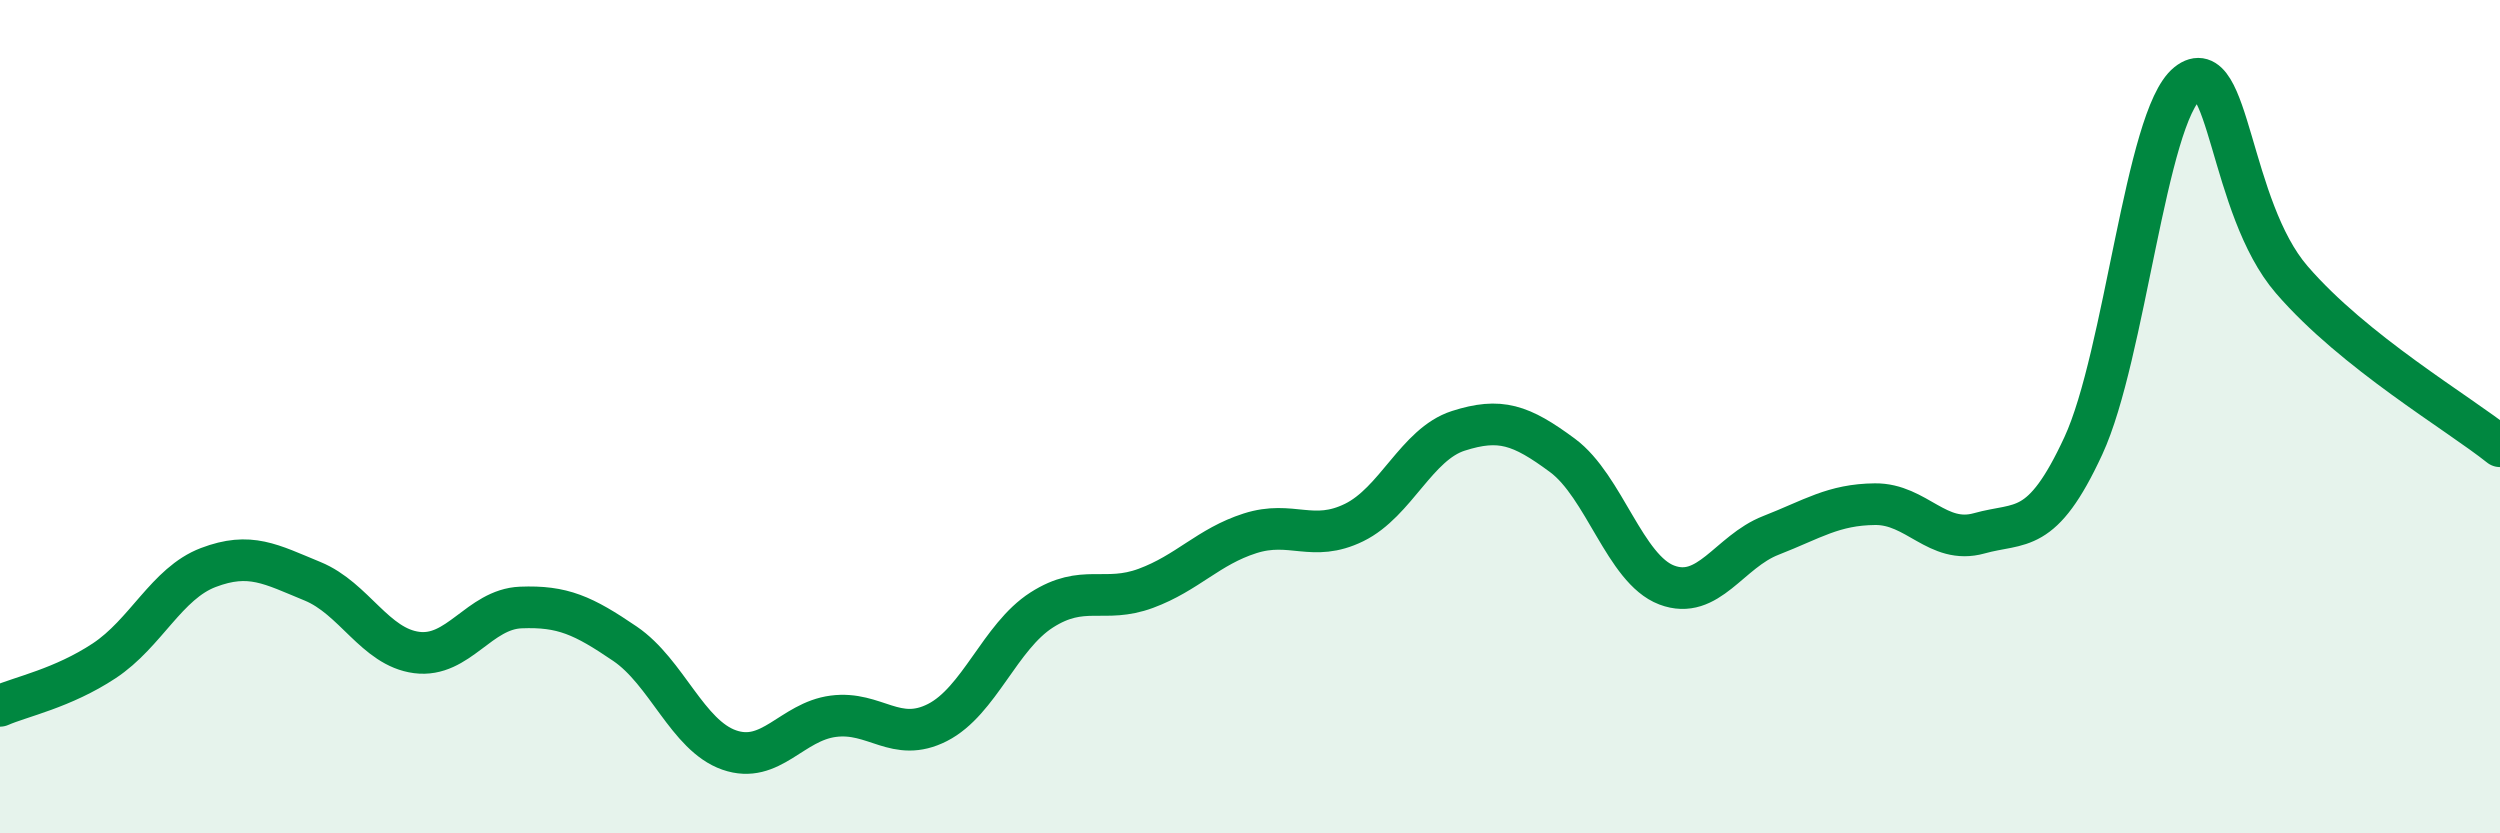
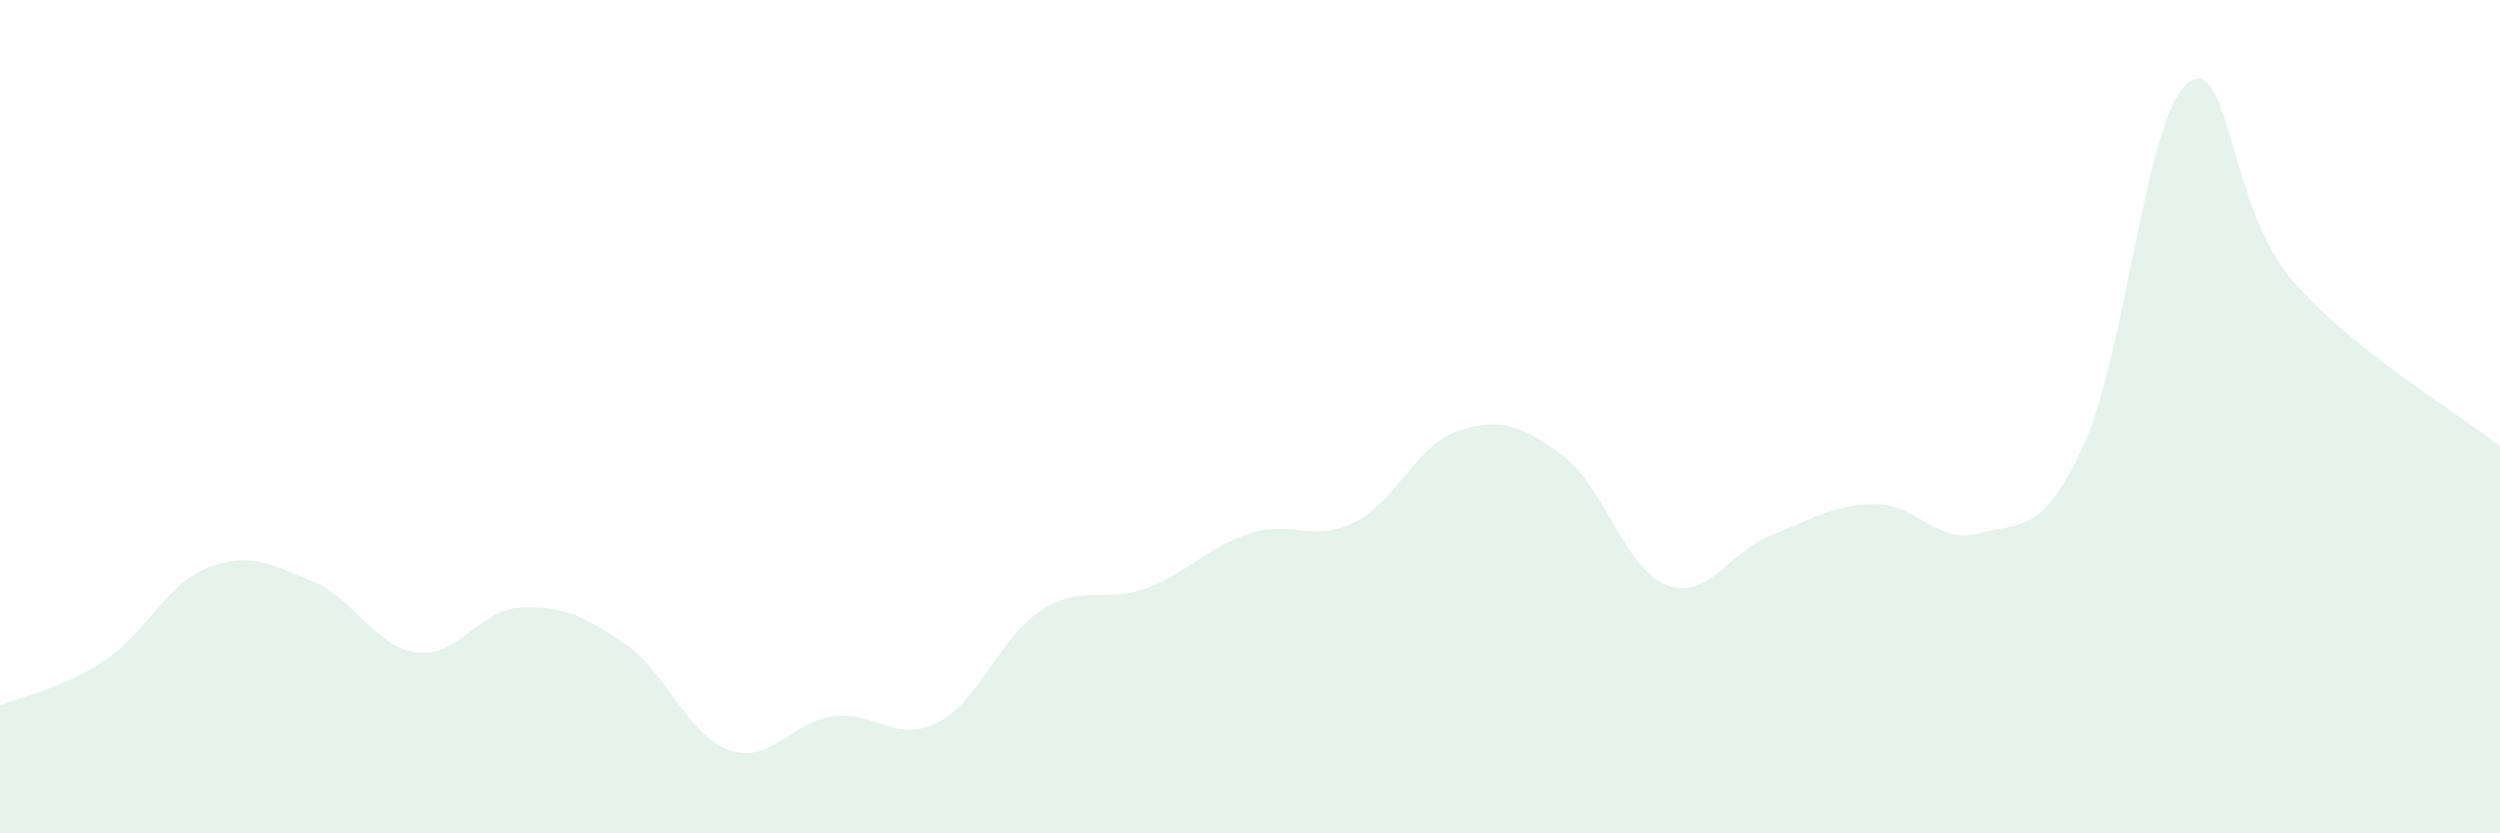
<svg xmlns="http://www.w3.org/2000/svg" width="60" height="20" viewBox="0 0 60 20">
  <path d="M 0,16.94 C 0.5,16.72 1.5,16.52 2.5,15.86 C 3.5,15.2 4,14 5,13.62 C 6,13.24 6.5,13.54 7.5,13.95 C 8.5,14.36 9,15.53 10,15.66 C 11,15.79 11.5,14.62 12.5,14.58 C 13.5,14.54 14,14.77 15,15.45 C 16,16.13 16.5,17.65 17.5,18 C 18.5,18.35 19,17.32 20,17.19 C 21,17.06 21.5,17.85 22.5,17.34 C 23.5,16.83 24,15.28 25,14.64 C 26,14 26.5,14.49 27.5,14.12 C 28.5,13.75 29,13.12 30,12.8 C 31,12.48 31.5,13.03 32.5,12.54 C 33.5,12.05 34,10.66 35,10.34 C 36,10.02 36.5,10.19 37.5,10.93 C 38.5,11.67 39,13.66 40,14.04 C 41,14.42 41.5,13.24 42.5,12.85 C 43.5,12.46 44,12.11 45,12.1 C 46,12.09 46.5,13.08 47.5,12.8 C 48.5,12.52 49,12.86 50,10.7 C 51,8.54 51.5,2.8 52.5,2 C 53.5,1.2 53.5,4.97 55,6.71 C 56.5,8.45 59,9.91 60,10.71L60 20L0 20Z" fill="#008740" opacity="0.1" stroke-linecap="round" stroke-linejoin="round" />
-   <path d="M 0,16.94 C 0.5,16.72 1.5,16.52 2.5,15.86 C 3.5,15.2 4,14 5,13.62 C 6,13.24 6.5,13.54 7.5,13.95 C 8.5,14.36 9,15.53 10,15.66 C 11,15.79 11.5,14.62 12.5,14.58 C 13.5,14.54 14,14.77 15,15.45 C 16,16.13 16.5,17.65 17.5,18 C 18.5,18.35 19,17.32 20,17.19 C 21,17.06 21.5,17.85 22.5,17.34 C 23.5,16.83 24,15.28 25,14.64 C 26,14 26.5,14.49 27.5,14.12 C 28.5,13.75 29,13.12 30,12.8 C 31,12.48 31.5,13.03 32.5,12.54 C 33.5,12.05 34,10.66 35,10.34 C 36,10.02 36.5,10.19 37.5,10.93 C 38.5,11.67 39,13.66 40,14.04 C 41,14.42 41.5,13.24 42.5,12.85 C 43.5,12.46 44,12.11 45,12.1 C 46,12.09 46.5,13.08 47.5,12.8 C 48.5,12.52 49,12.86 50,10.7 C 51,8.54 51.5,2.8 52.5,2 C 53.5,1.2 53.5,4.97 55,6.71 C 56.5,8.45 59,9.91 60,10.71" stroke="#008740" stroke-width="1" fill="none" stroke-linecap="round" stroke-linejoin="round" />
</svg>